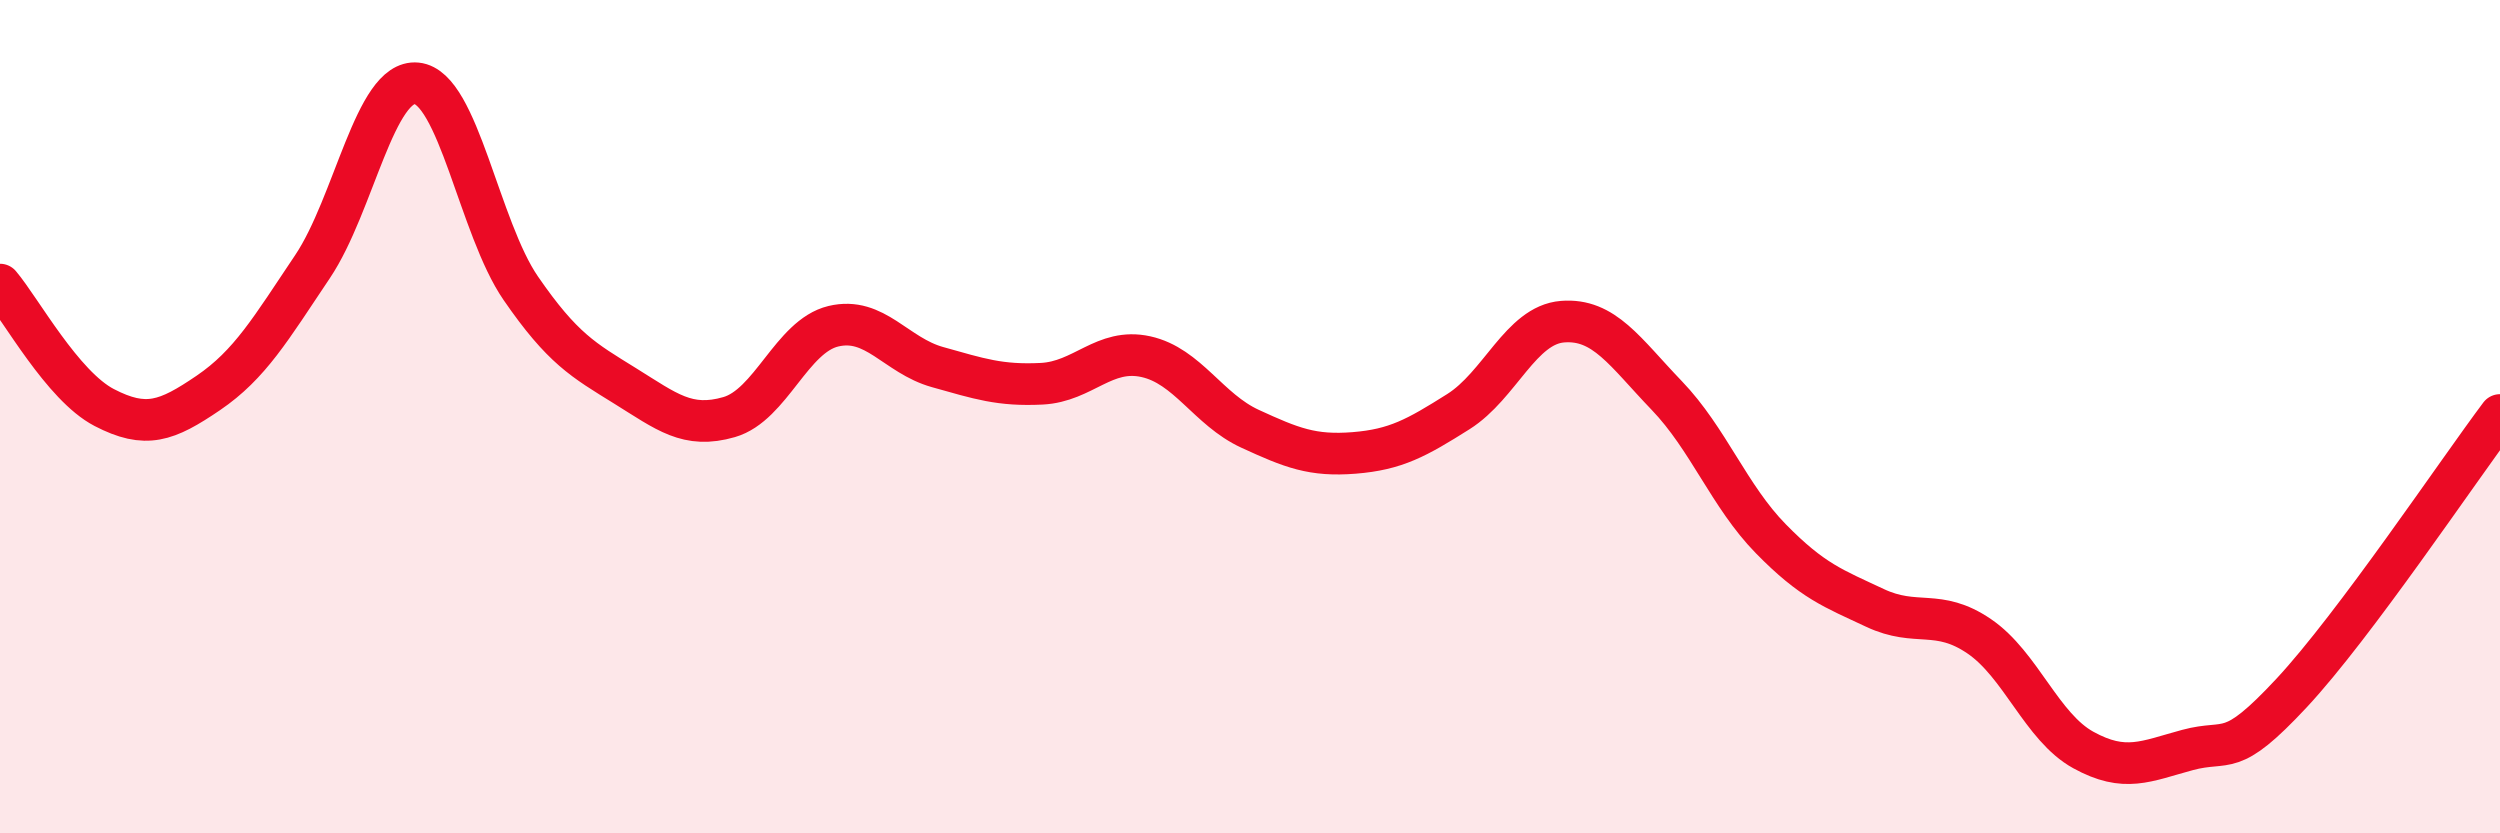
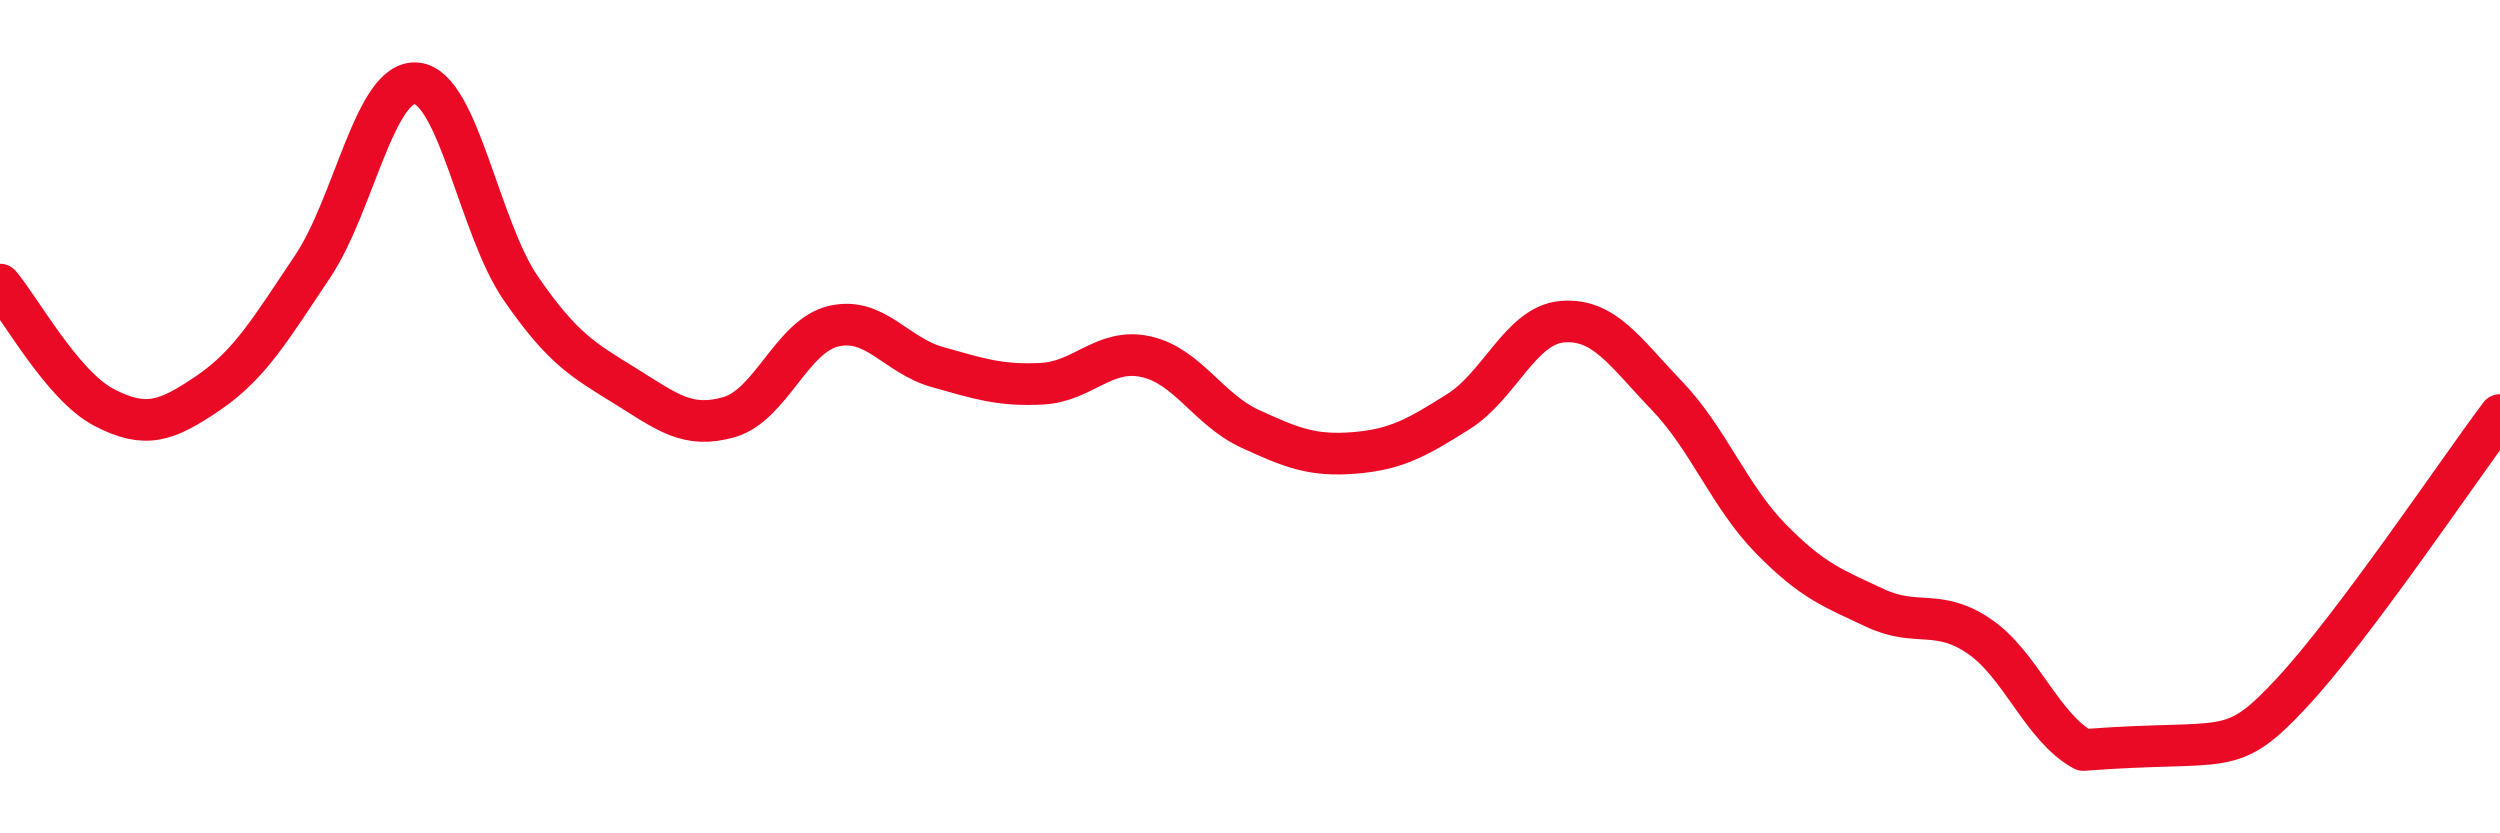
<svg xmlns="http://www.w3.org/2000/svg" width="60" height="20" viewBox="0 0 60 20">
-   <path d="M 0,6.83 C 0.5,7.42 1.5,9.26 2.5,9.78 C 3.5,10.3 4,10.11 5,9.43 C 6,8.75 6.5,7.89 7.5,6.4 C 8.5,4.91 9,1.9 10,2 C 11,2.1 11.5,5.47 12.5,6.92 C 13.5,8.37 14,8.64 15,9.26 C 16,9.88 16.5,10.3 17.5,10.01 C 18.5,9.72 19,8.07 20,7.83 C 21,7.59 21.5,8.53 22.5,8.81 C 23.5,9.09 24,9.26 25,9.21 C 26,9.16 26.5,8.34 27.5,8.56 C 28.5,8.78 29,9.83 30,10.29 C 31,10.75 31.5,10.95 32.5,10.87 C 33.5,10.79 34,10.51 35,9.88 C 36,9.25 36.5,7.8 37.5,7.72 C 38.5,7.64 39,8.45 40,9.49 C 41,10.53 41.5,11.91 42.5,12.93 C 43.5,13.95 44,14.12 45,14.59 C 46,15.06 46.5,14.59 47.5,15.27 C 48.5,15.95 49,17.45 50,18 C 51,18.55 51.5,18.27 52.5,18 C 53.5,17.73 53.5,18.24 55,16.63 C 56.5,15.02 59,11.29 60,9.96L60 20L0 20Z" fill="#EB0A25" opacity="0.1" stroke-linecap="round" stroke-linejoin="round" />
-   <path d="M 0,6.83 C 0.5,7.42 1.5,9.26 2.5,9.78 C 3.5,10.3 4,10.11 5,9.43 C 6,8.75 6.5,7.89 7.5,6.4 C 8.5,4.91 9,1.9 10,2 C 11,2.1 11.5,5.47 12.5,6.92 C 13.5,8.37 14,8.64 15,9.26 C 16,9.88 16.5,10.3 17.5,10.01 C 18.5,9.72 19,8.07 20,7.83 C 21,7.59 21.5,8.53 22.5,8.81 C 23.5,9.09 24,9.26 25,9.21 C 26,9.16 26.5,8.34 27.5,8.56 C 28.5,8.78 29,9.83 30,10.29 C 31,10.75 31.5,10.95 32.5,10.87 C 33.5,10.79 34,10.51 35,9.88 C 36,9.25 36.5,7.8 37.5,7.72 C 38.5,7.64 39,8.45 40,9.49 C 41,10.53 41.5,11.91 42.5,12.93 C 43.5,13.95 44,14.12 45,14.59 C 46,15.06 46.5,14.59 47.5,15.27 C 48.5,15.95 49,17.45 50,18 C 51,18.55 51.5,18.27 52.5,18 C 53.5,17.73 53.5,18.24 55,16.63 C 56.5,15.02 59,11.29 60,9.96" stroke="#EB0A25" stroke-width="1" fill="none" stroke-linecap="round" stroke-linejoin="round" />
+   <path d="M 0,6.83 C 0.5,7.42 1.5,9.26 2.5,9.78 C 3.5,10.3 4,10.11 5,9.43 C 6,8.75 6.5,7.89 7.5,6.4 C 8.5,4.91 9,1.9 10,2 C 11,2.1 11.5,5.47 12.5,6.92 C 13.5,8.37 14,8.64 15,9.26 C 16,9.88 16.5,10.3 17.5,10.01 C 18.5,9.72 19,8.07 20,7.83 C 21,7.59 21.5,8.53 22.5,8.81 C 23.5,9.09 24,9.26 25,9.21 C 26,9.16 26.5,8.34 27.5,8.56 C 28.5,8.78 29,9.83 30,10.29 C 31,10.75 31.5,10.95 32.5,10.87 C 33.5,10.79 34,10.51 35,9.88 C 36,9.25 36.5,7.8 37.5,7.72 C 38.5,7.64 39,8.45 40,9.49 C 41,10.53 41.5,11.91 42.5,12.93 C 43.5,13.95 44,14.12 45,14.59 C 46,15.06 46.5,14.59 47.5,15.27 C 48.5,15.95 49,17.45 50,18 C 53.5,17.73 53.5,18.24 55,16.63 C 56.5,15.02 59,11.29 60,9.96" stroke="#EB0A25" stroke-width="1" fill="none" stroke-linecap="round" stroke-linejoin="round" />
</svg>